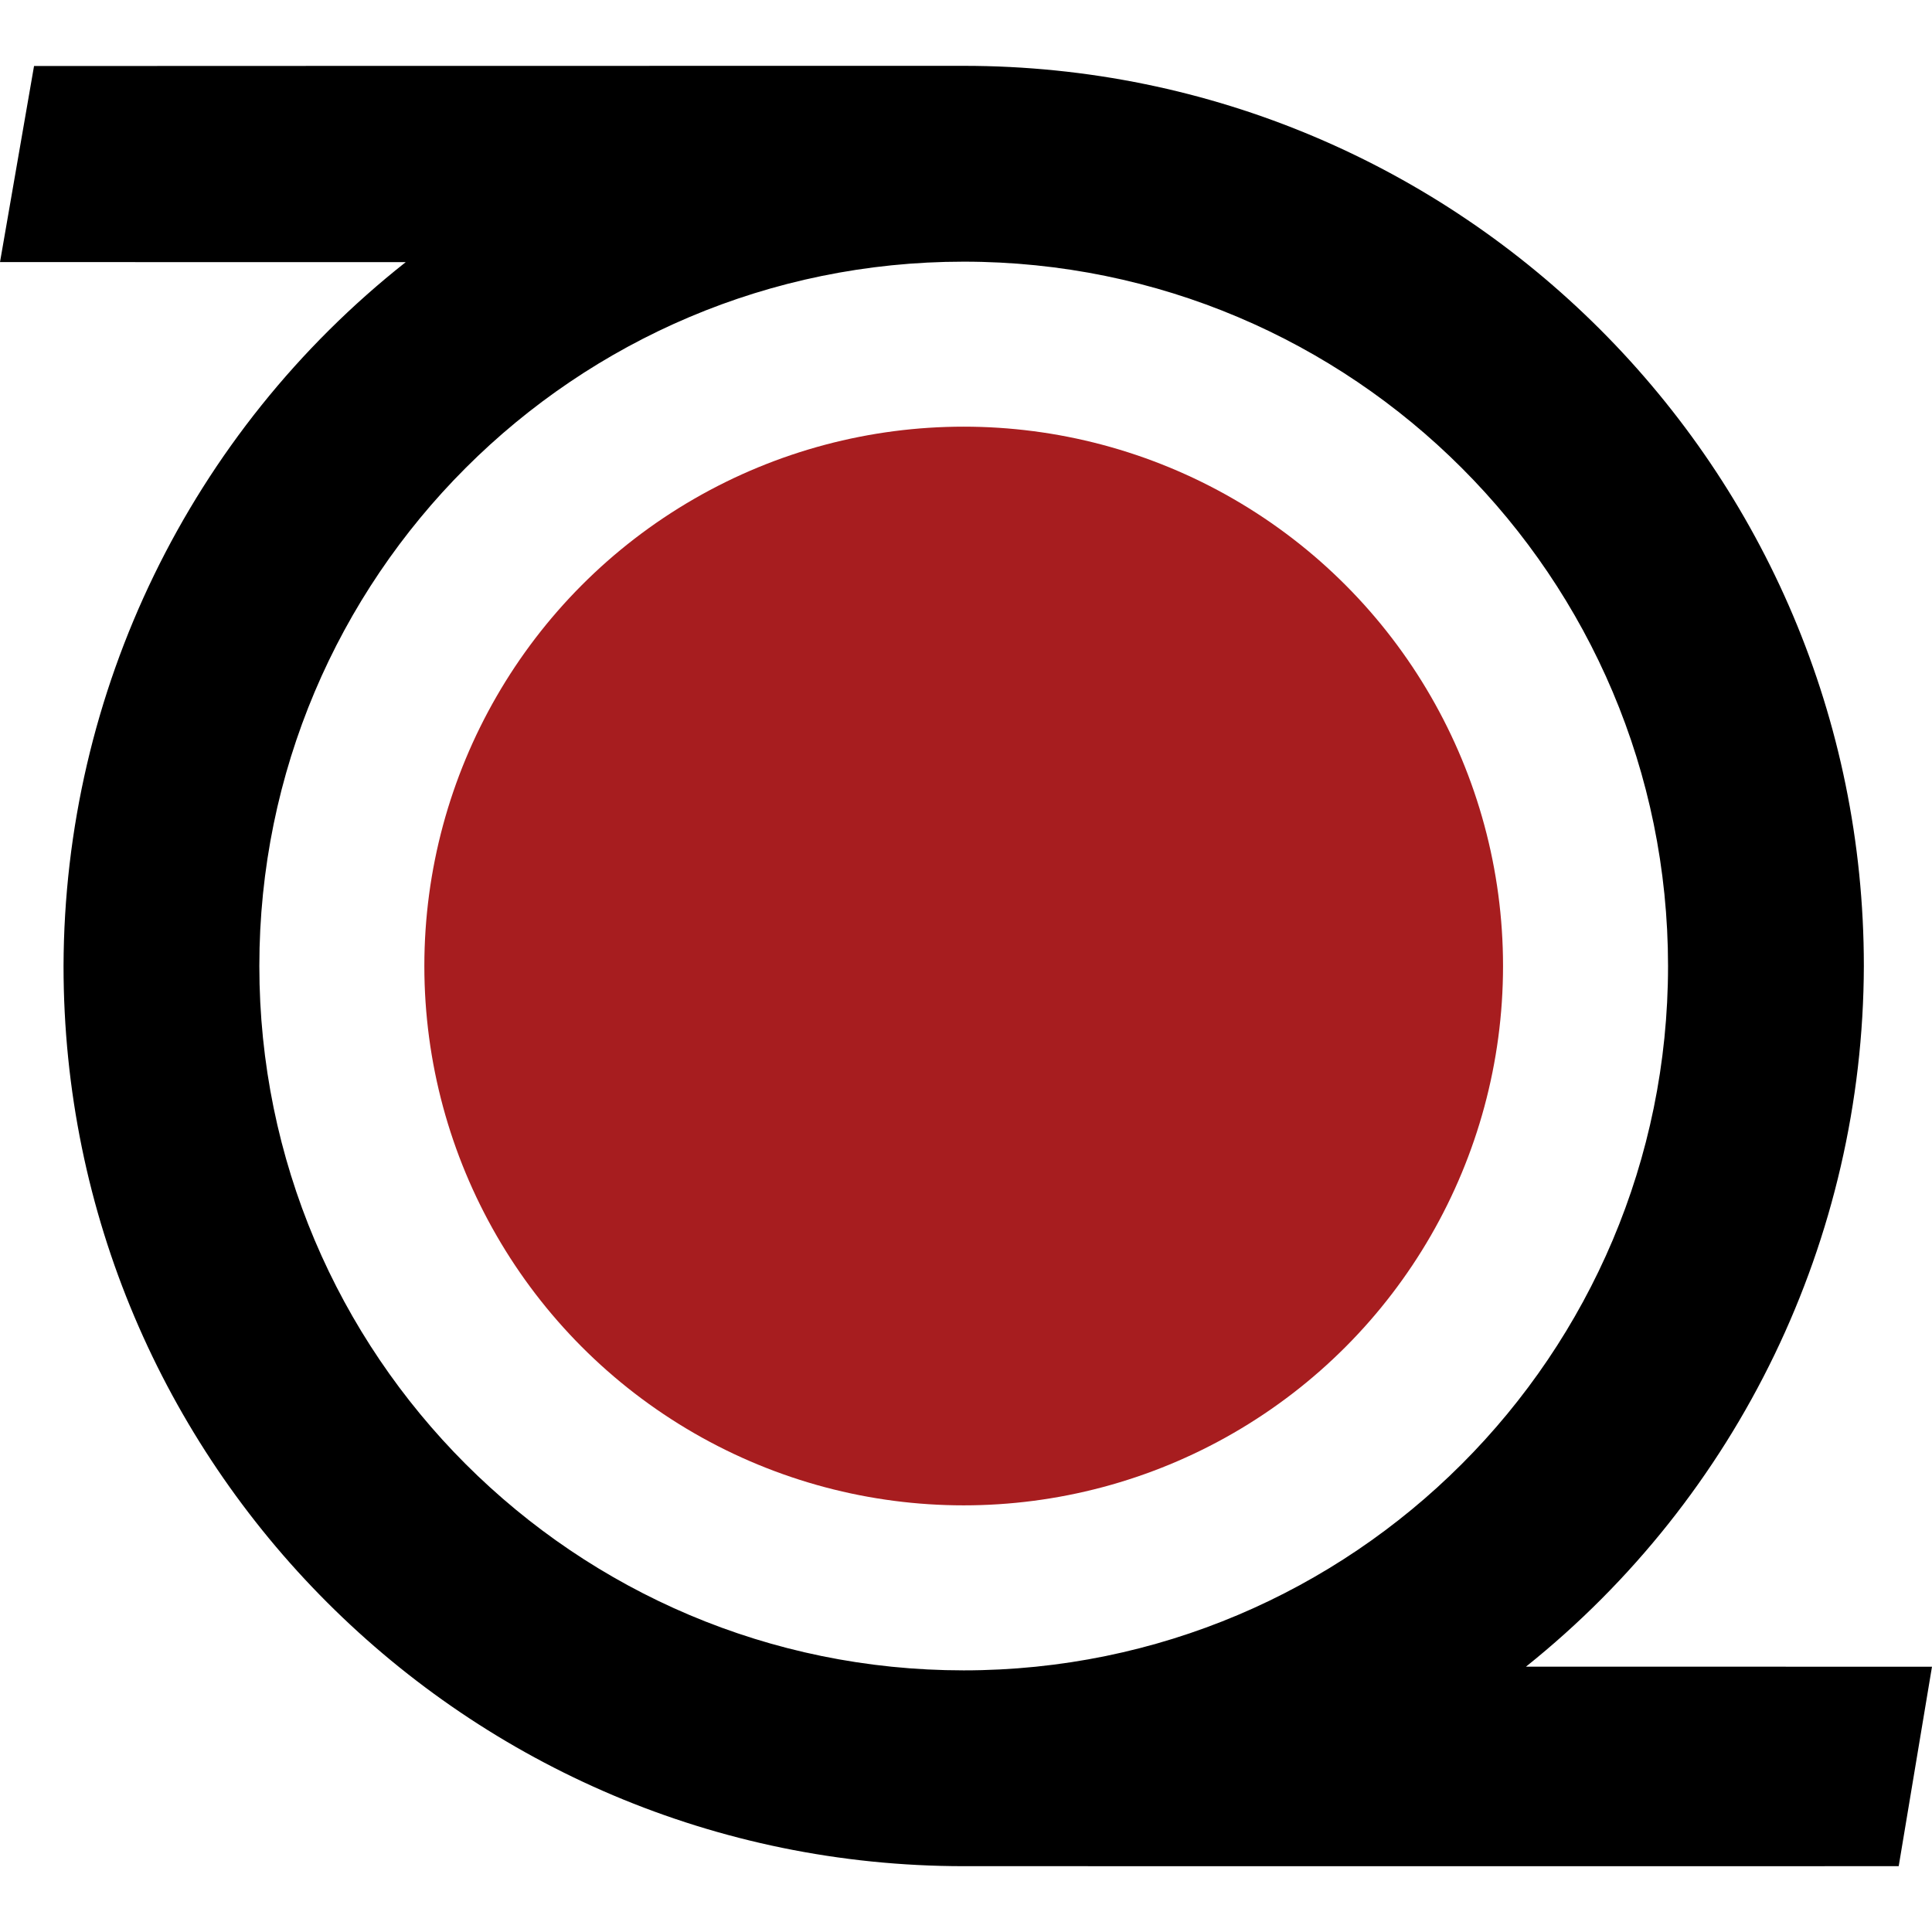
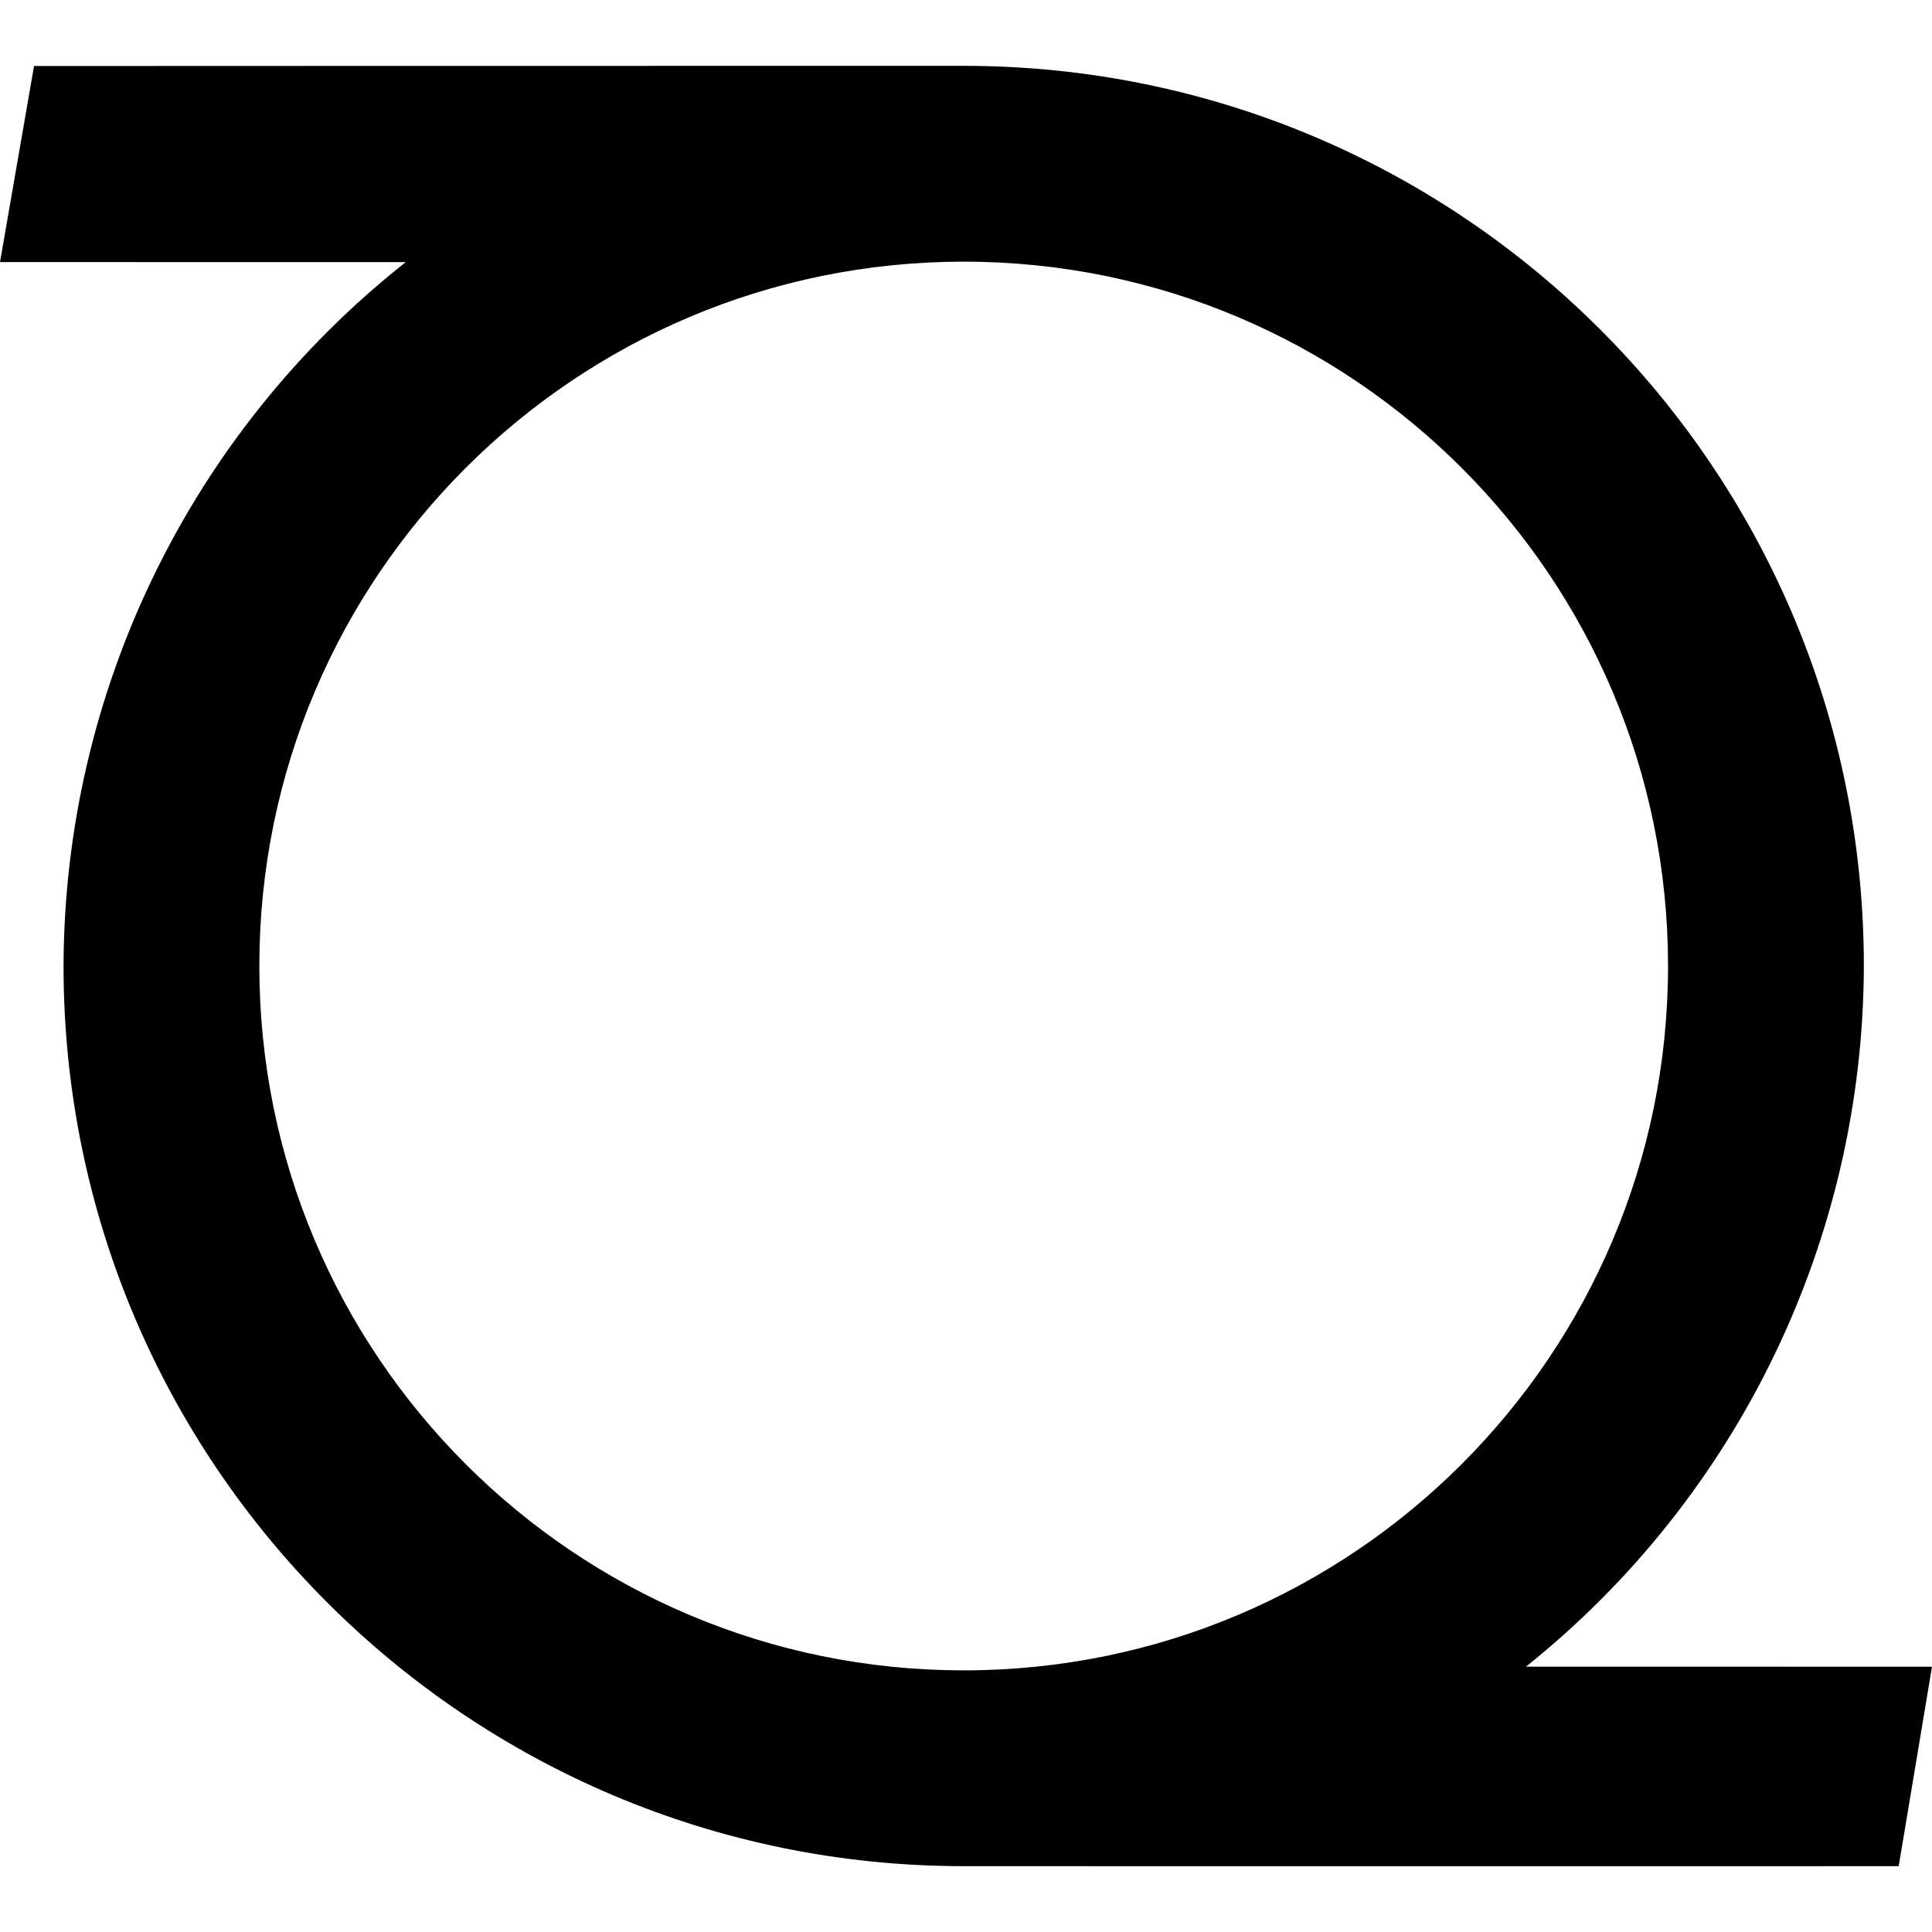
<svg xmlns="http://www.w3.org/2000/svg" width="256" height="256" viewBox="0 0 256 256" xml:space="preserve">
-   <path style="fill: #000" d="M 4.51,8.747 6.4208424e-6,34.73 53.764,34.732 C 25.215,57.28 8.52,91.622 8.419,128.001 8.418,193.875 61.821,247.259 127.695,247.278 c 41.812,0.012 123.893,0 123.893,0 l 4.411,-26.431 -53.805,-0.002 C 230.411,198.276 246.878,164.133 246.97,128.001 246.971,62.126 193.57,8.724 127.695,8.724 86.604,8.713 4.509,8.747 4.509,8.747 Z M 127.693,34.672 c 51.545,-6.6e-4 93.33,41.784 93.331,93.329 6.5e-4,51.545 -41.785,93.331 -93.331,93.331 -51.545,-4.5e-4 -93.329,-41.786 -93.329,-93.331 4.46e-4,-51.544 41.785,-93.328 93.329,-93.329 z" />
-   <circle style="fill: #a71d1f" id="path20" cx="127.694" cy="128.001" r="71.466" />
+   <path style="fill: #000" d="M 4.51,8.747 6.4208424e-6,34.73 53.764,34.732 C 25.215,57.28 8.52,91.622 8.419,128.001 8.418,193.875 61.821,247.259 127.695,247.278 c 41.812,0.012 123.893,0 123.893,0 l 4.411,-26.431 -53.805,-0.002 C 230.411,198.276 246.878,164.133 246.97,128.001 246.971,62.126 193.57,8.724 127.695,8.724 86.604,8.713 4.509,8.747 4.509,8.747 M 127.693,34.672 c 51.545,-6.6e-4 93.33,41.784 93.331,93.329 6.5e-4,51.545 -41.785,93.331 -93.331,93.331 -51.545,-4.5e-4 -93.329,-41.786 -93.329,-93.331 4.46e-4,-51.544 41.785,-93.328 93.329,-93.329 z" />
</svg>